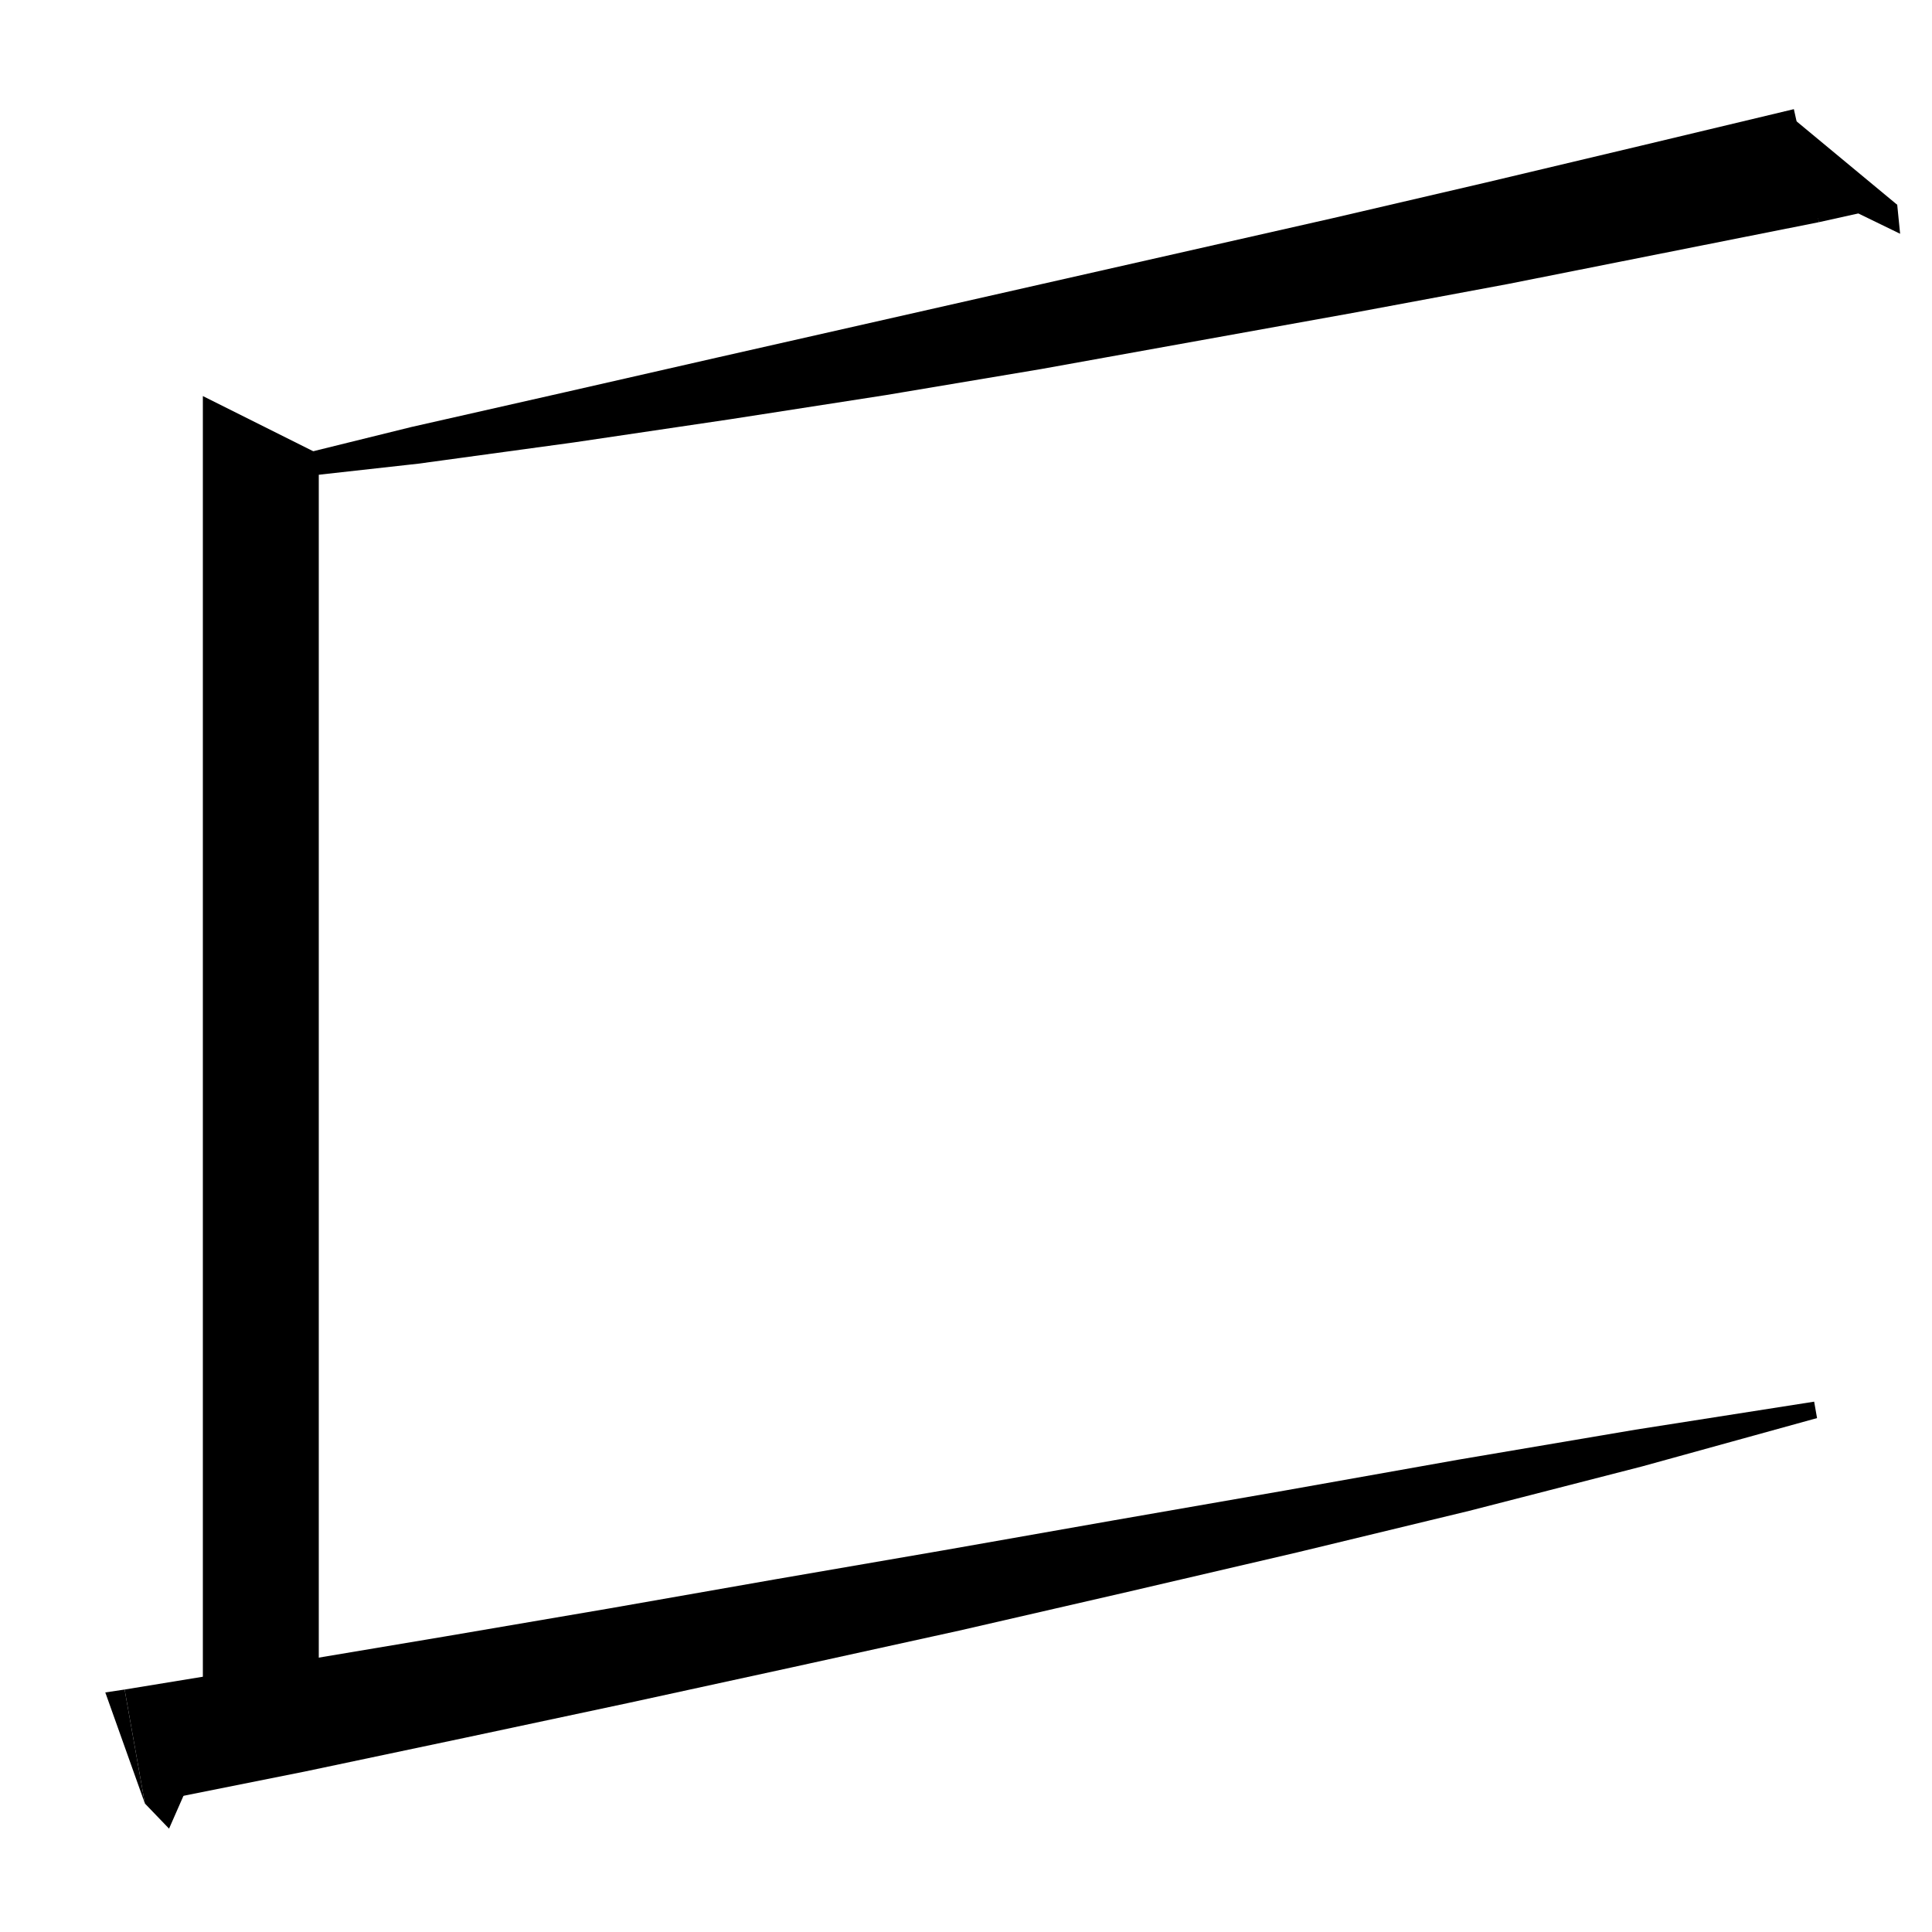
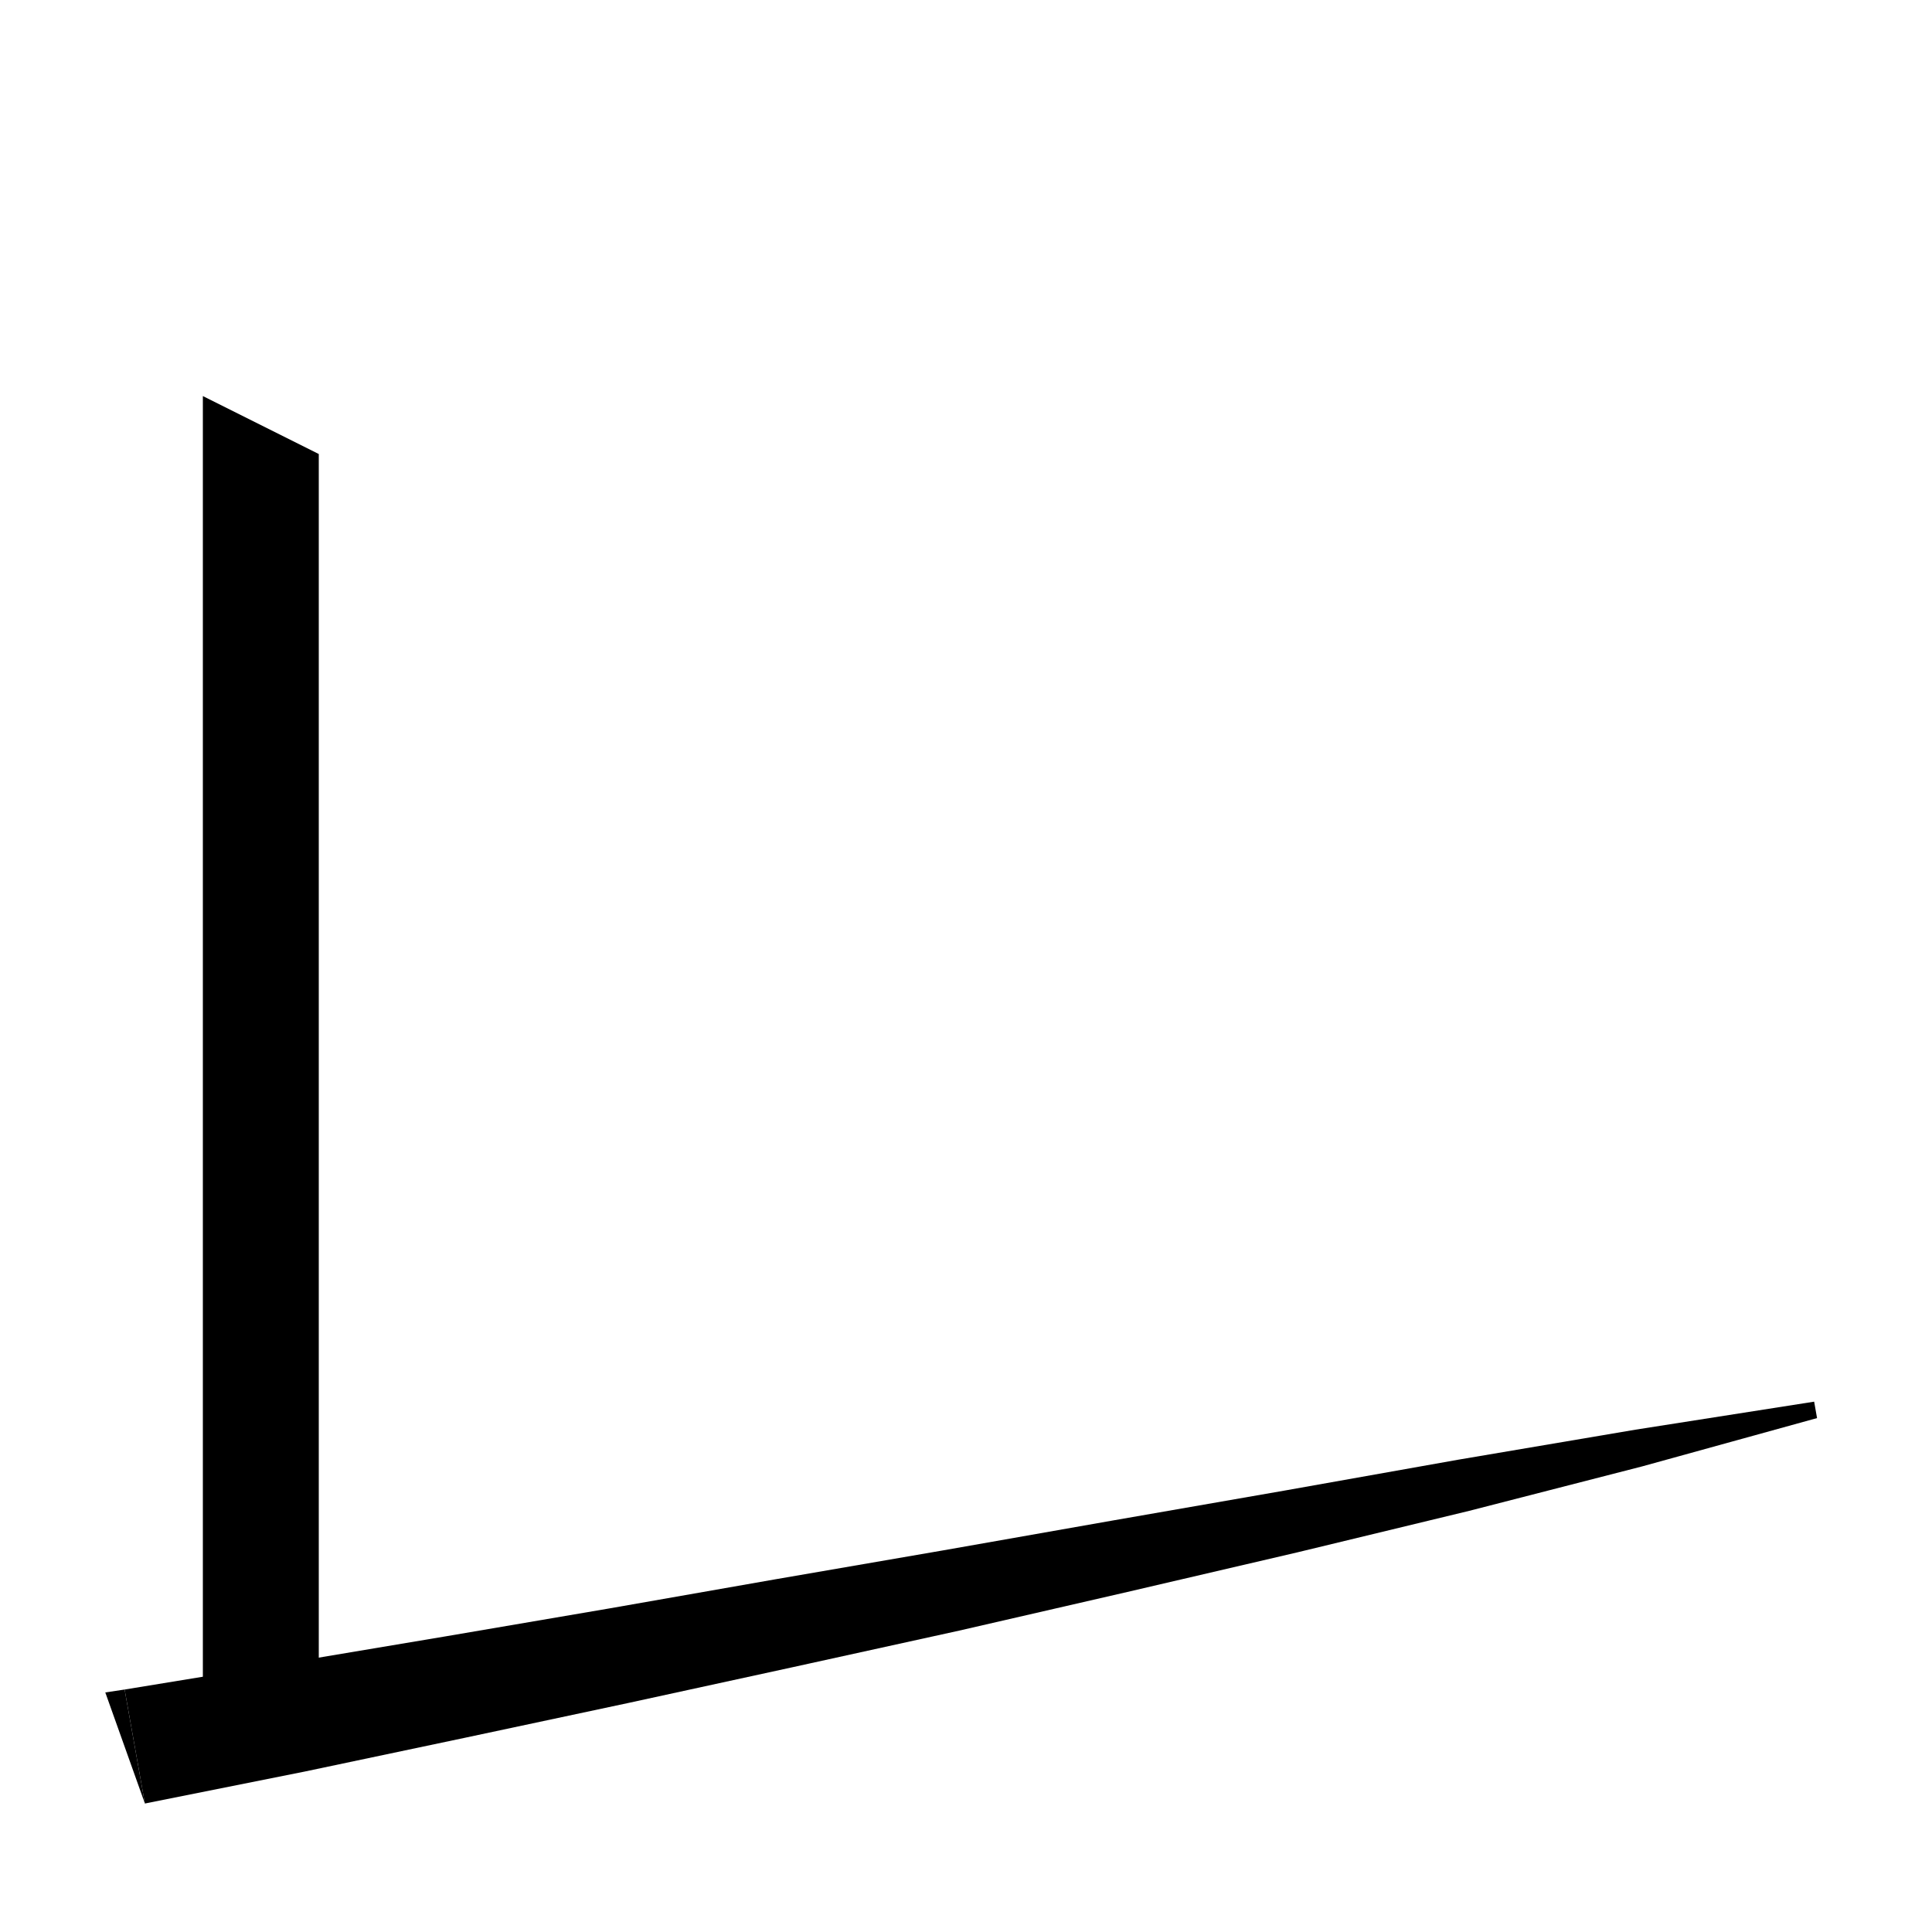
<svg xmlns="http://www.w3.org/2000/svg" version="1.1" baseProfile="full" viewBox="0 0 200 200" width="200" height="200">
  <g fill="black">
-     <polygon points="188.3,23 172.2,26.2 156.1,29.4 140,32.4 123.9,35.3 107.8,38.2 91.7,40.9 75.6,43.4 59.4,45.8 43.3,48 27.1,49.8 26.8,48.1 42.6,44.2 58.5,40.6 74.3,37 90.2,33.4 106.1,29.8 122,26.2 137.9,22.6 153.8,18.9 169.8,15.1 185.7,11.3 " />
-     <polygon points="196.4,21.2 188.3,23 184.7,11.5 " />
-     <polygon points="196.4,21.2 196.7,24.2 189.5,20.7 " />
    <polygon points="33,47 33,173 21,179 21,41 " />
    <polygon points="12.9,174.9 29.4,172.2 46.1,169.4 63.1,166.5 80.2,163.5 97.6,160.5 115.2,157.4 133,154.3 151,151.1 169.3,148 187.8,145.1 188.1,146.8 170,151.8 152.1,156.4 134.3,160.7 116.7,164.8 99.3,168.8 82,172.6 65,176.3 48.1,179.9 31.5,183.4 15,186.7 " />
    <polygon points="10.9,175.2 12.9,174.9 15,186.7 " />
-     <polygon points="20.4,182.7 17.5,189.3 15,186.7 " />
  </g>
</svg>